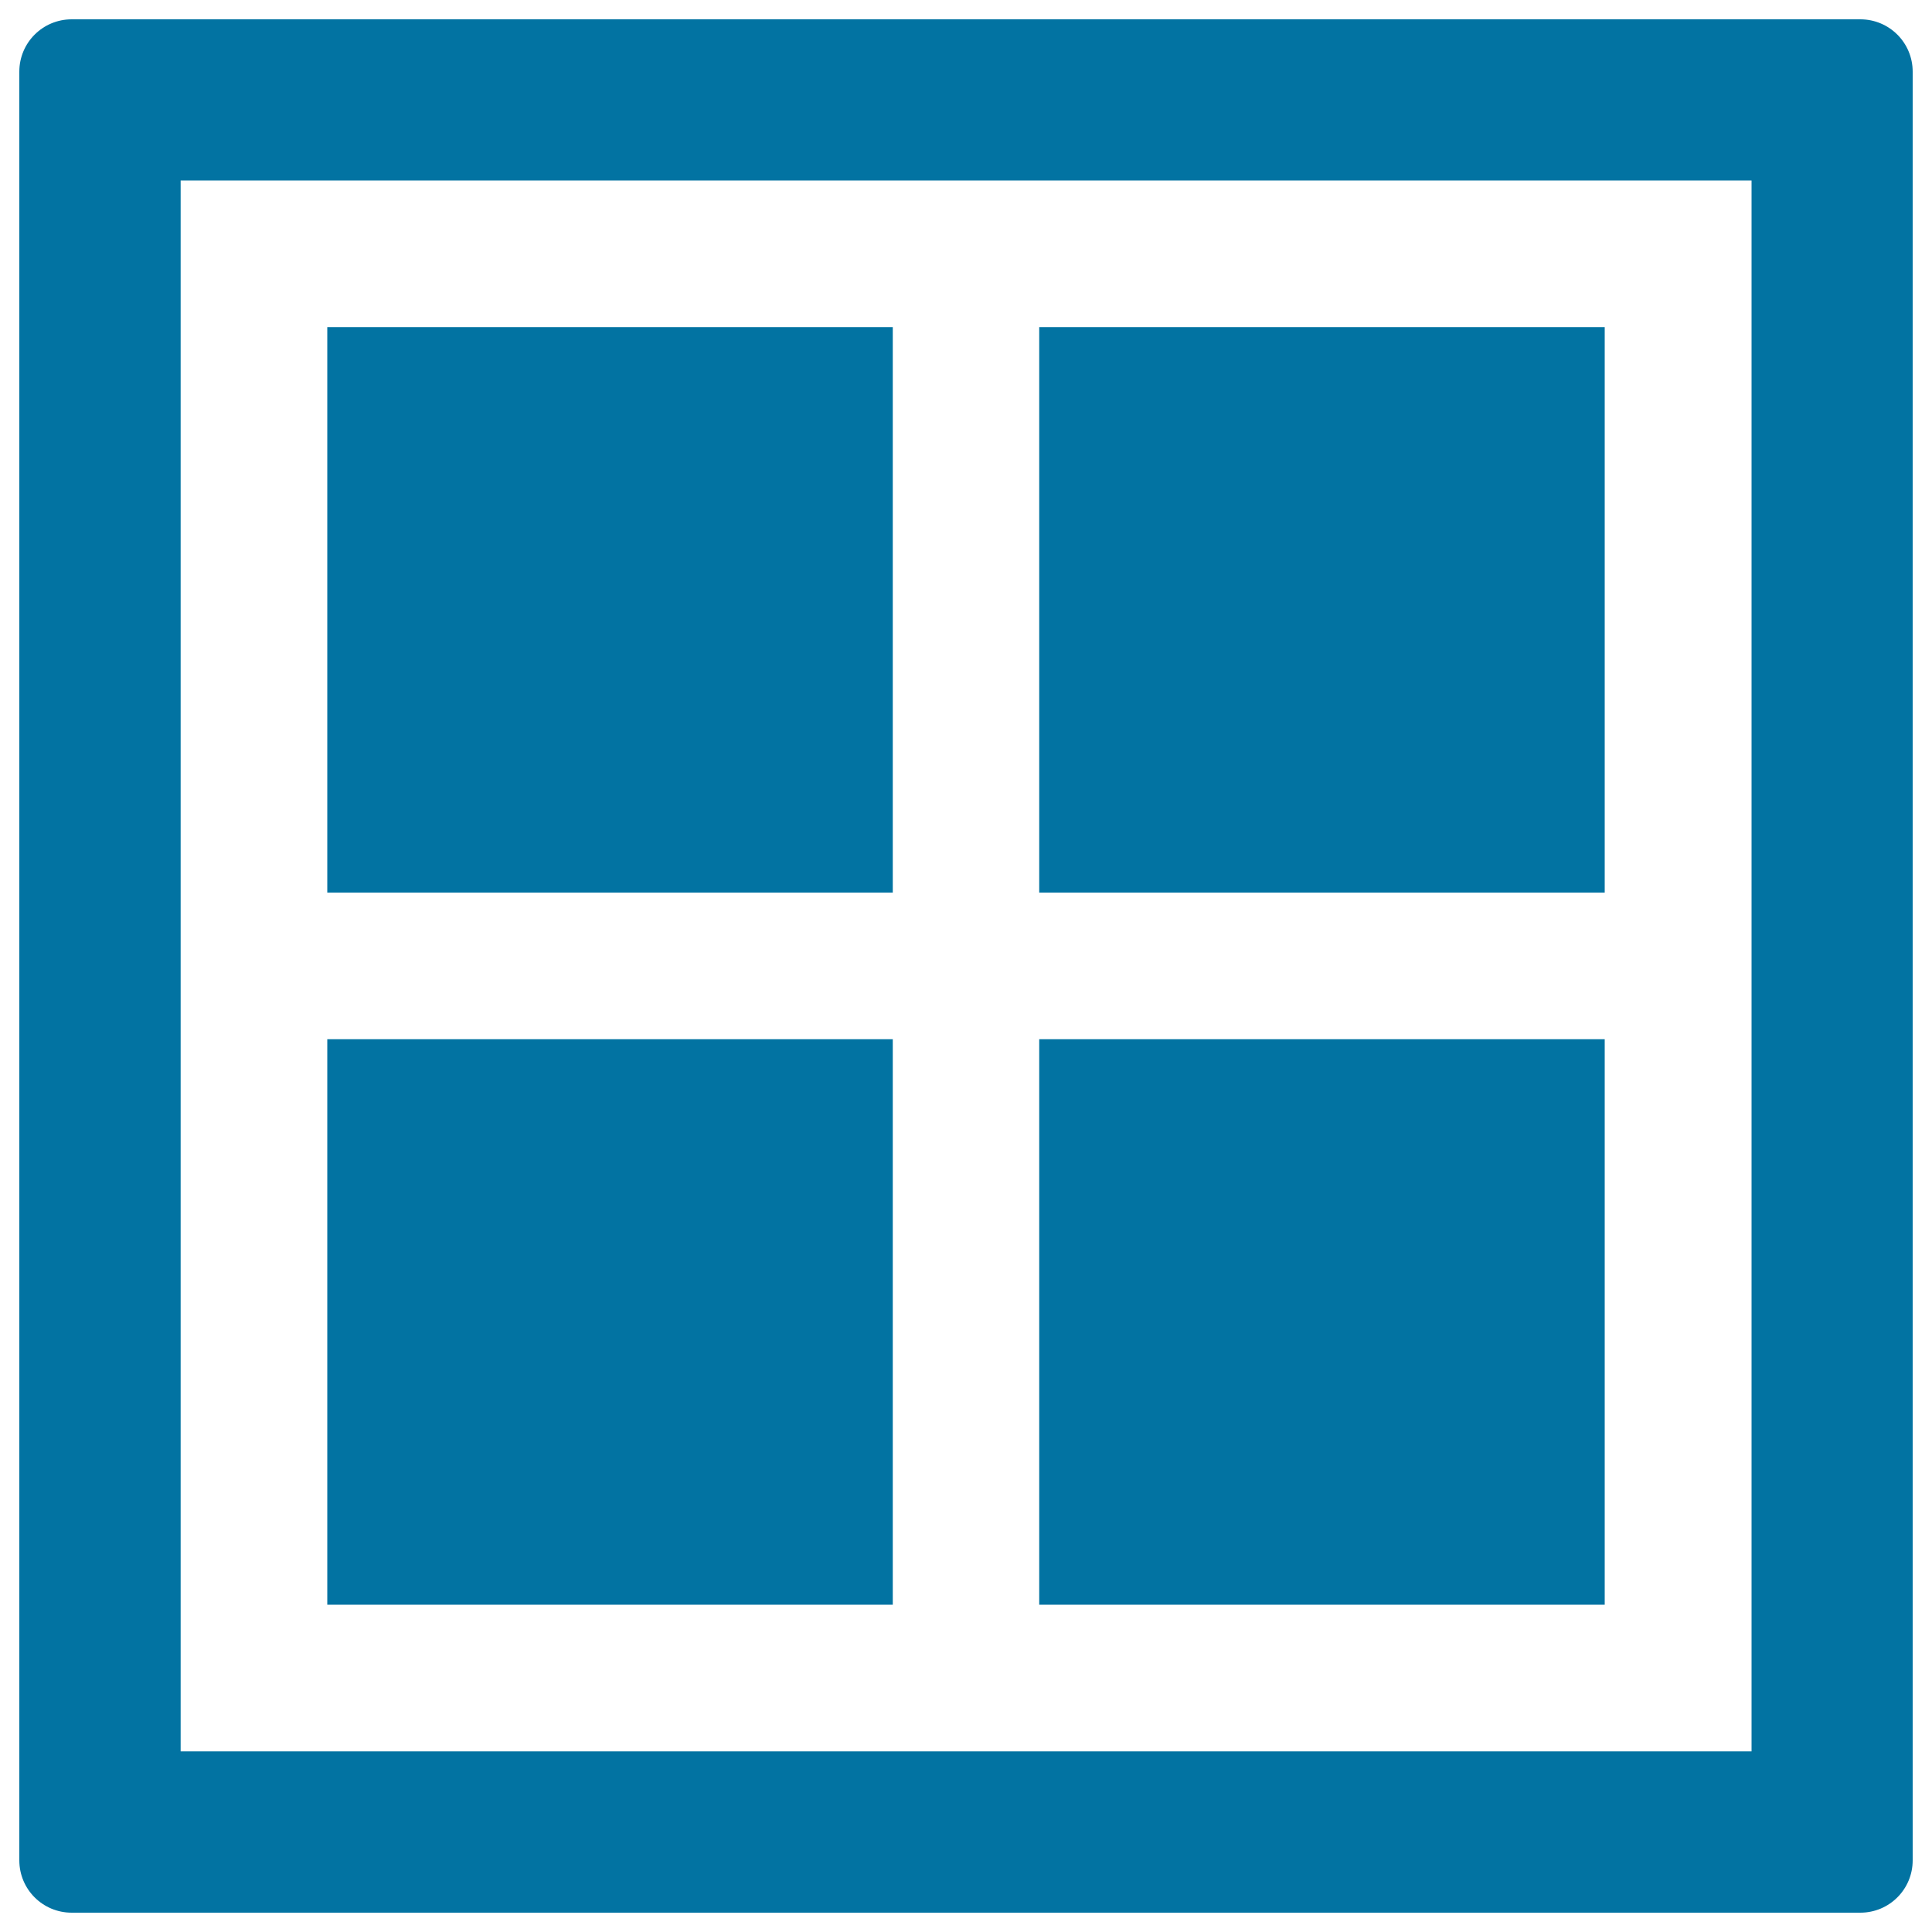
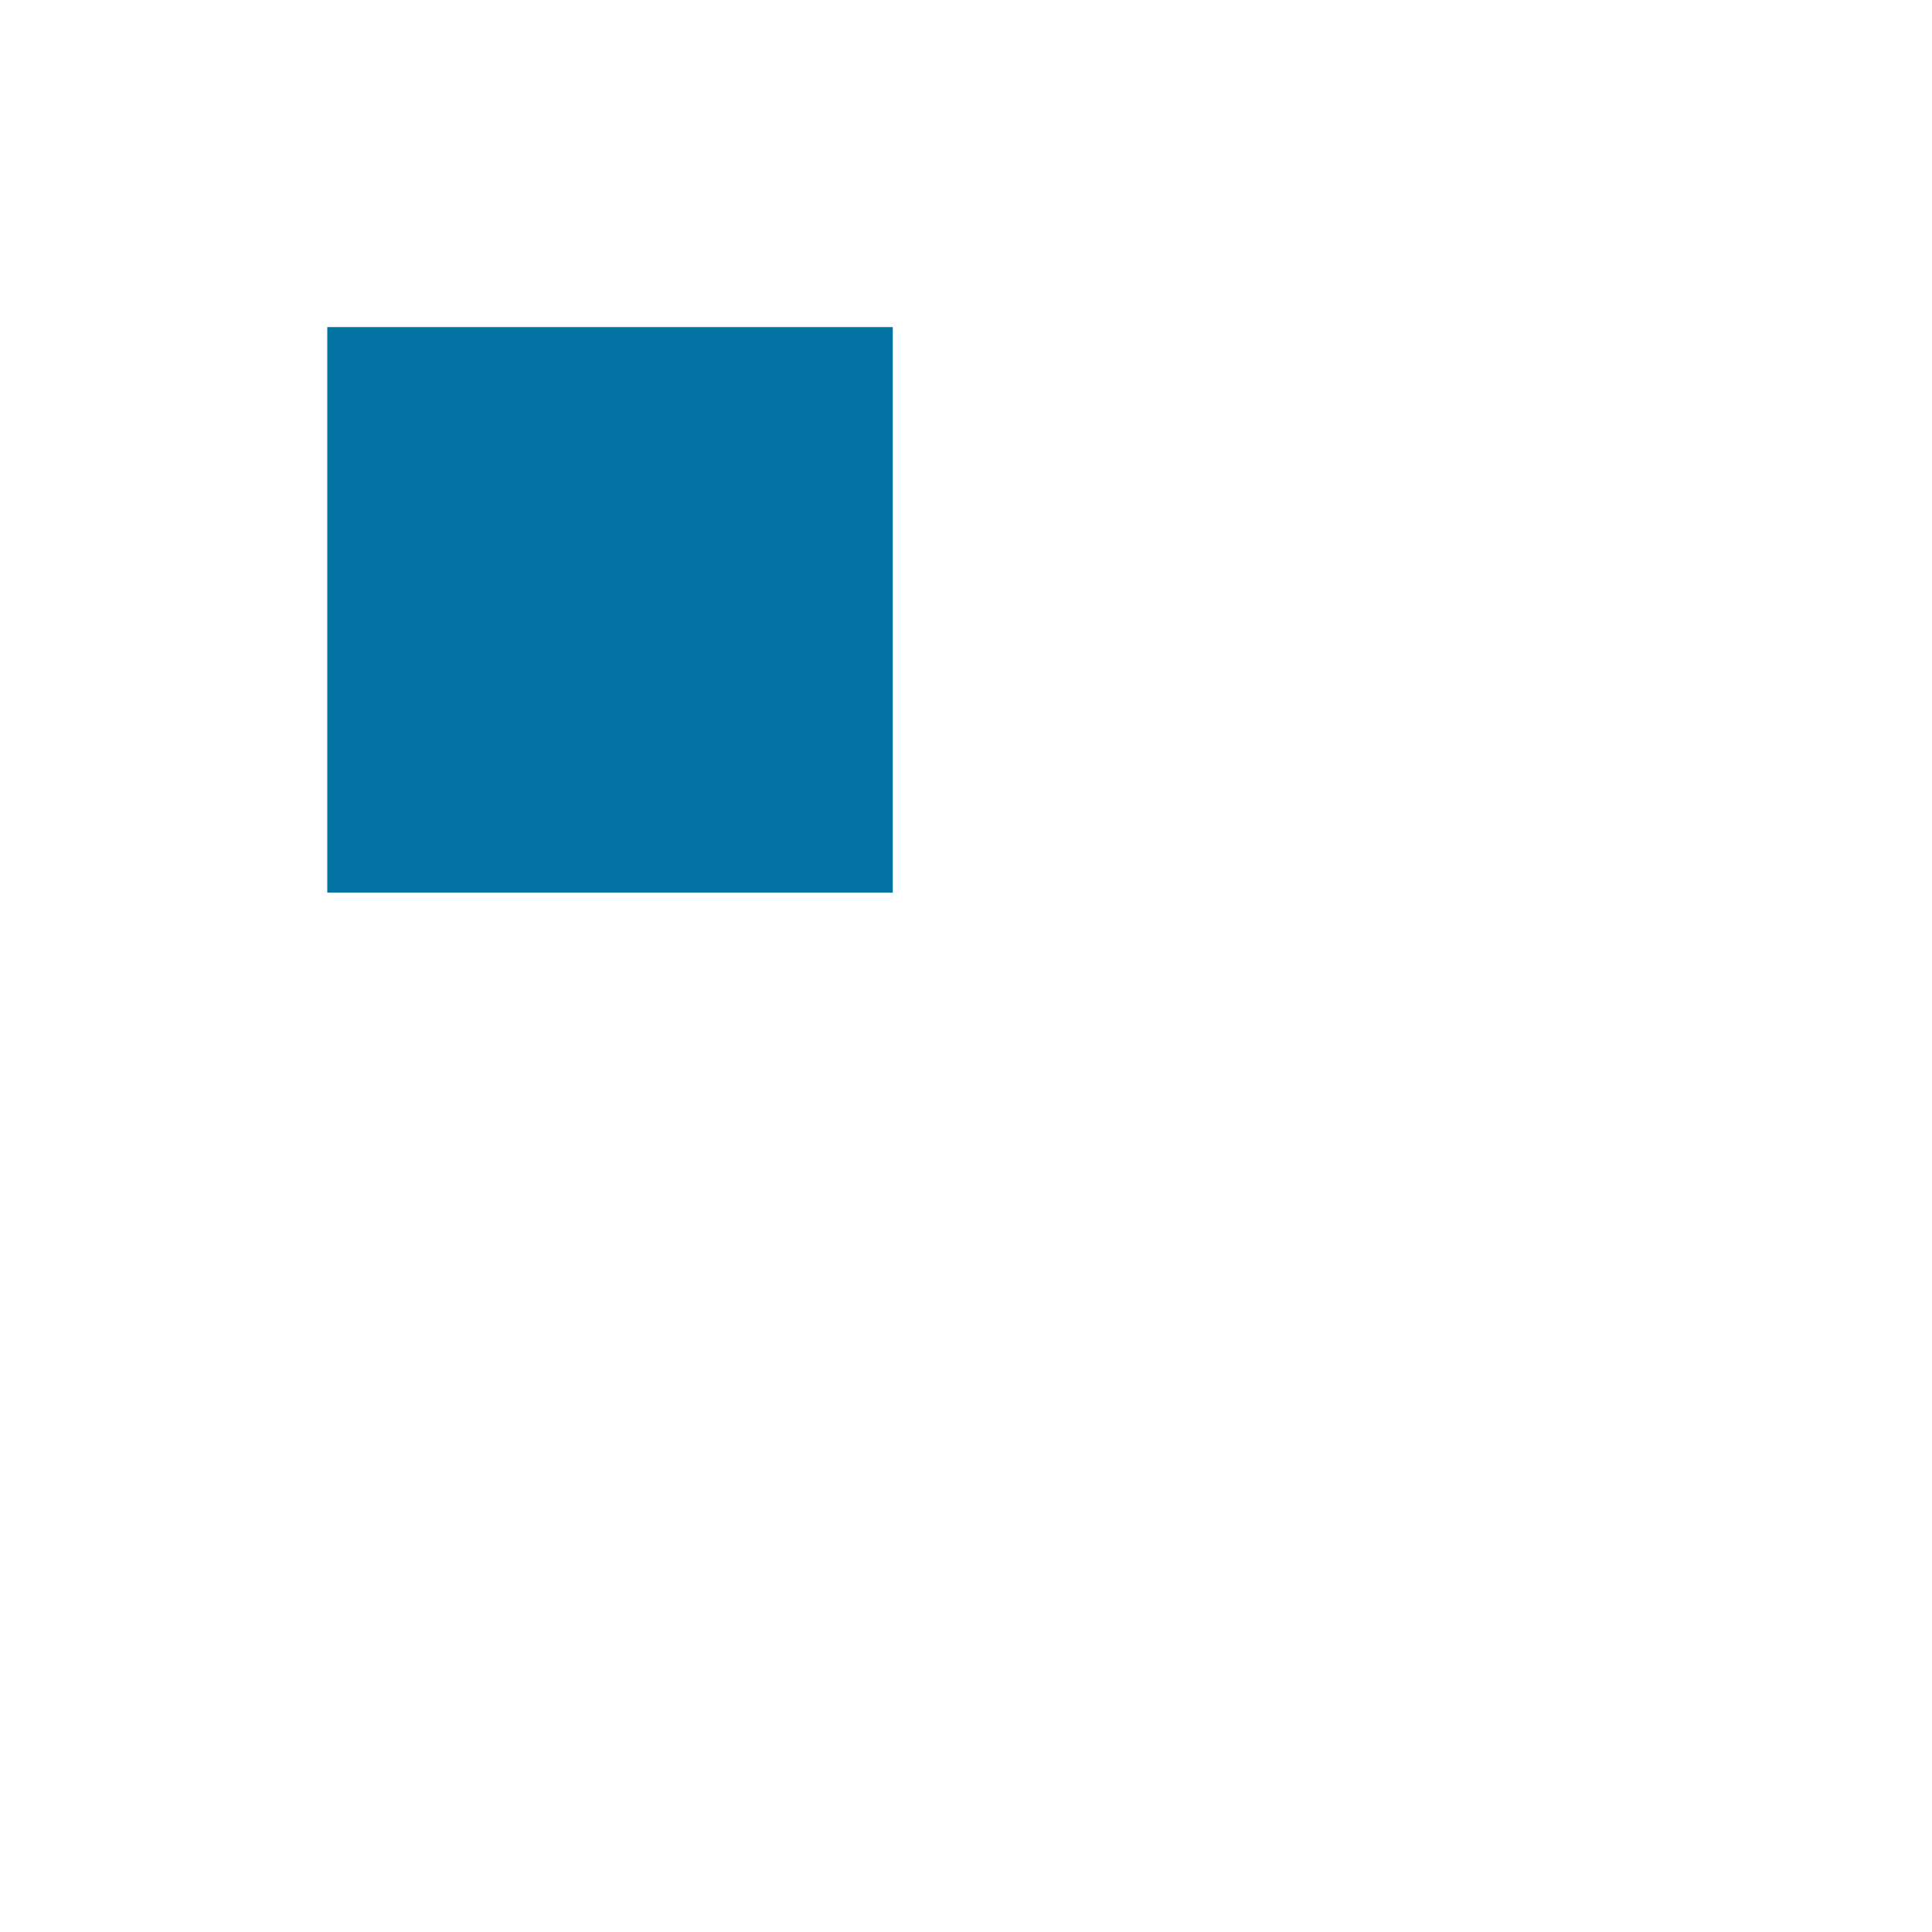
<svg xmlns="http://www.w3.org/2000/svg" viewBox="0 0 1000 1000" style="fill:#0273a2">
  <title>Four Squares With Frame Shape SVG icon</title>
  <g>
    <g>
-       <rect x="537.9" y="537.9" width="292.7" height="292.7" />
      <rect x="169.4" y="169.3" width="292.7" height="292.7" />
-       <rect x="537.9" y="169.3" width="292.7" height="292.7" />
-       <path d="M962.9,10H37.1C22.1,10,10,22.1,10,37.1v925.8c0,15,12.1,27.1,27.1,27.1h925.8c15,0,27.1-12.1,27.1-27.1V37.1C990,22.1,977.9,10,962.9,10z M906.5,906.5H93.5V93.4h813.1V906.5z" />
-       <rect x="169.4" y="537.9" width="292.7" height="292.7" />
    </g>
  </g>
</svg>